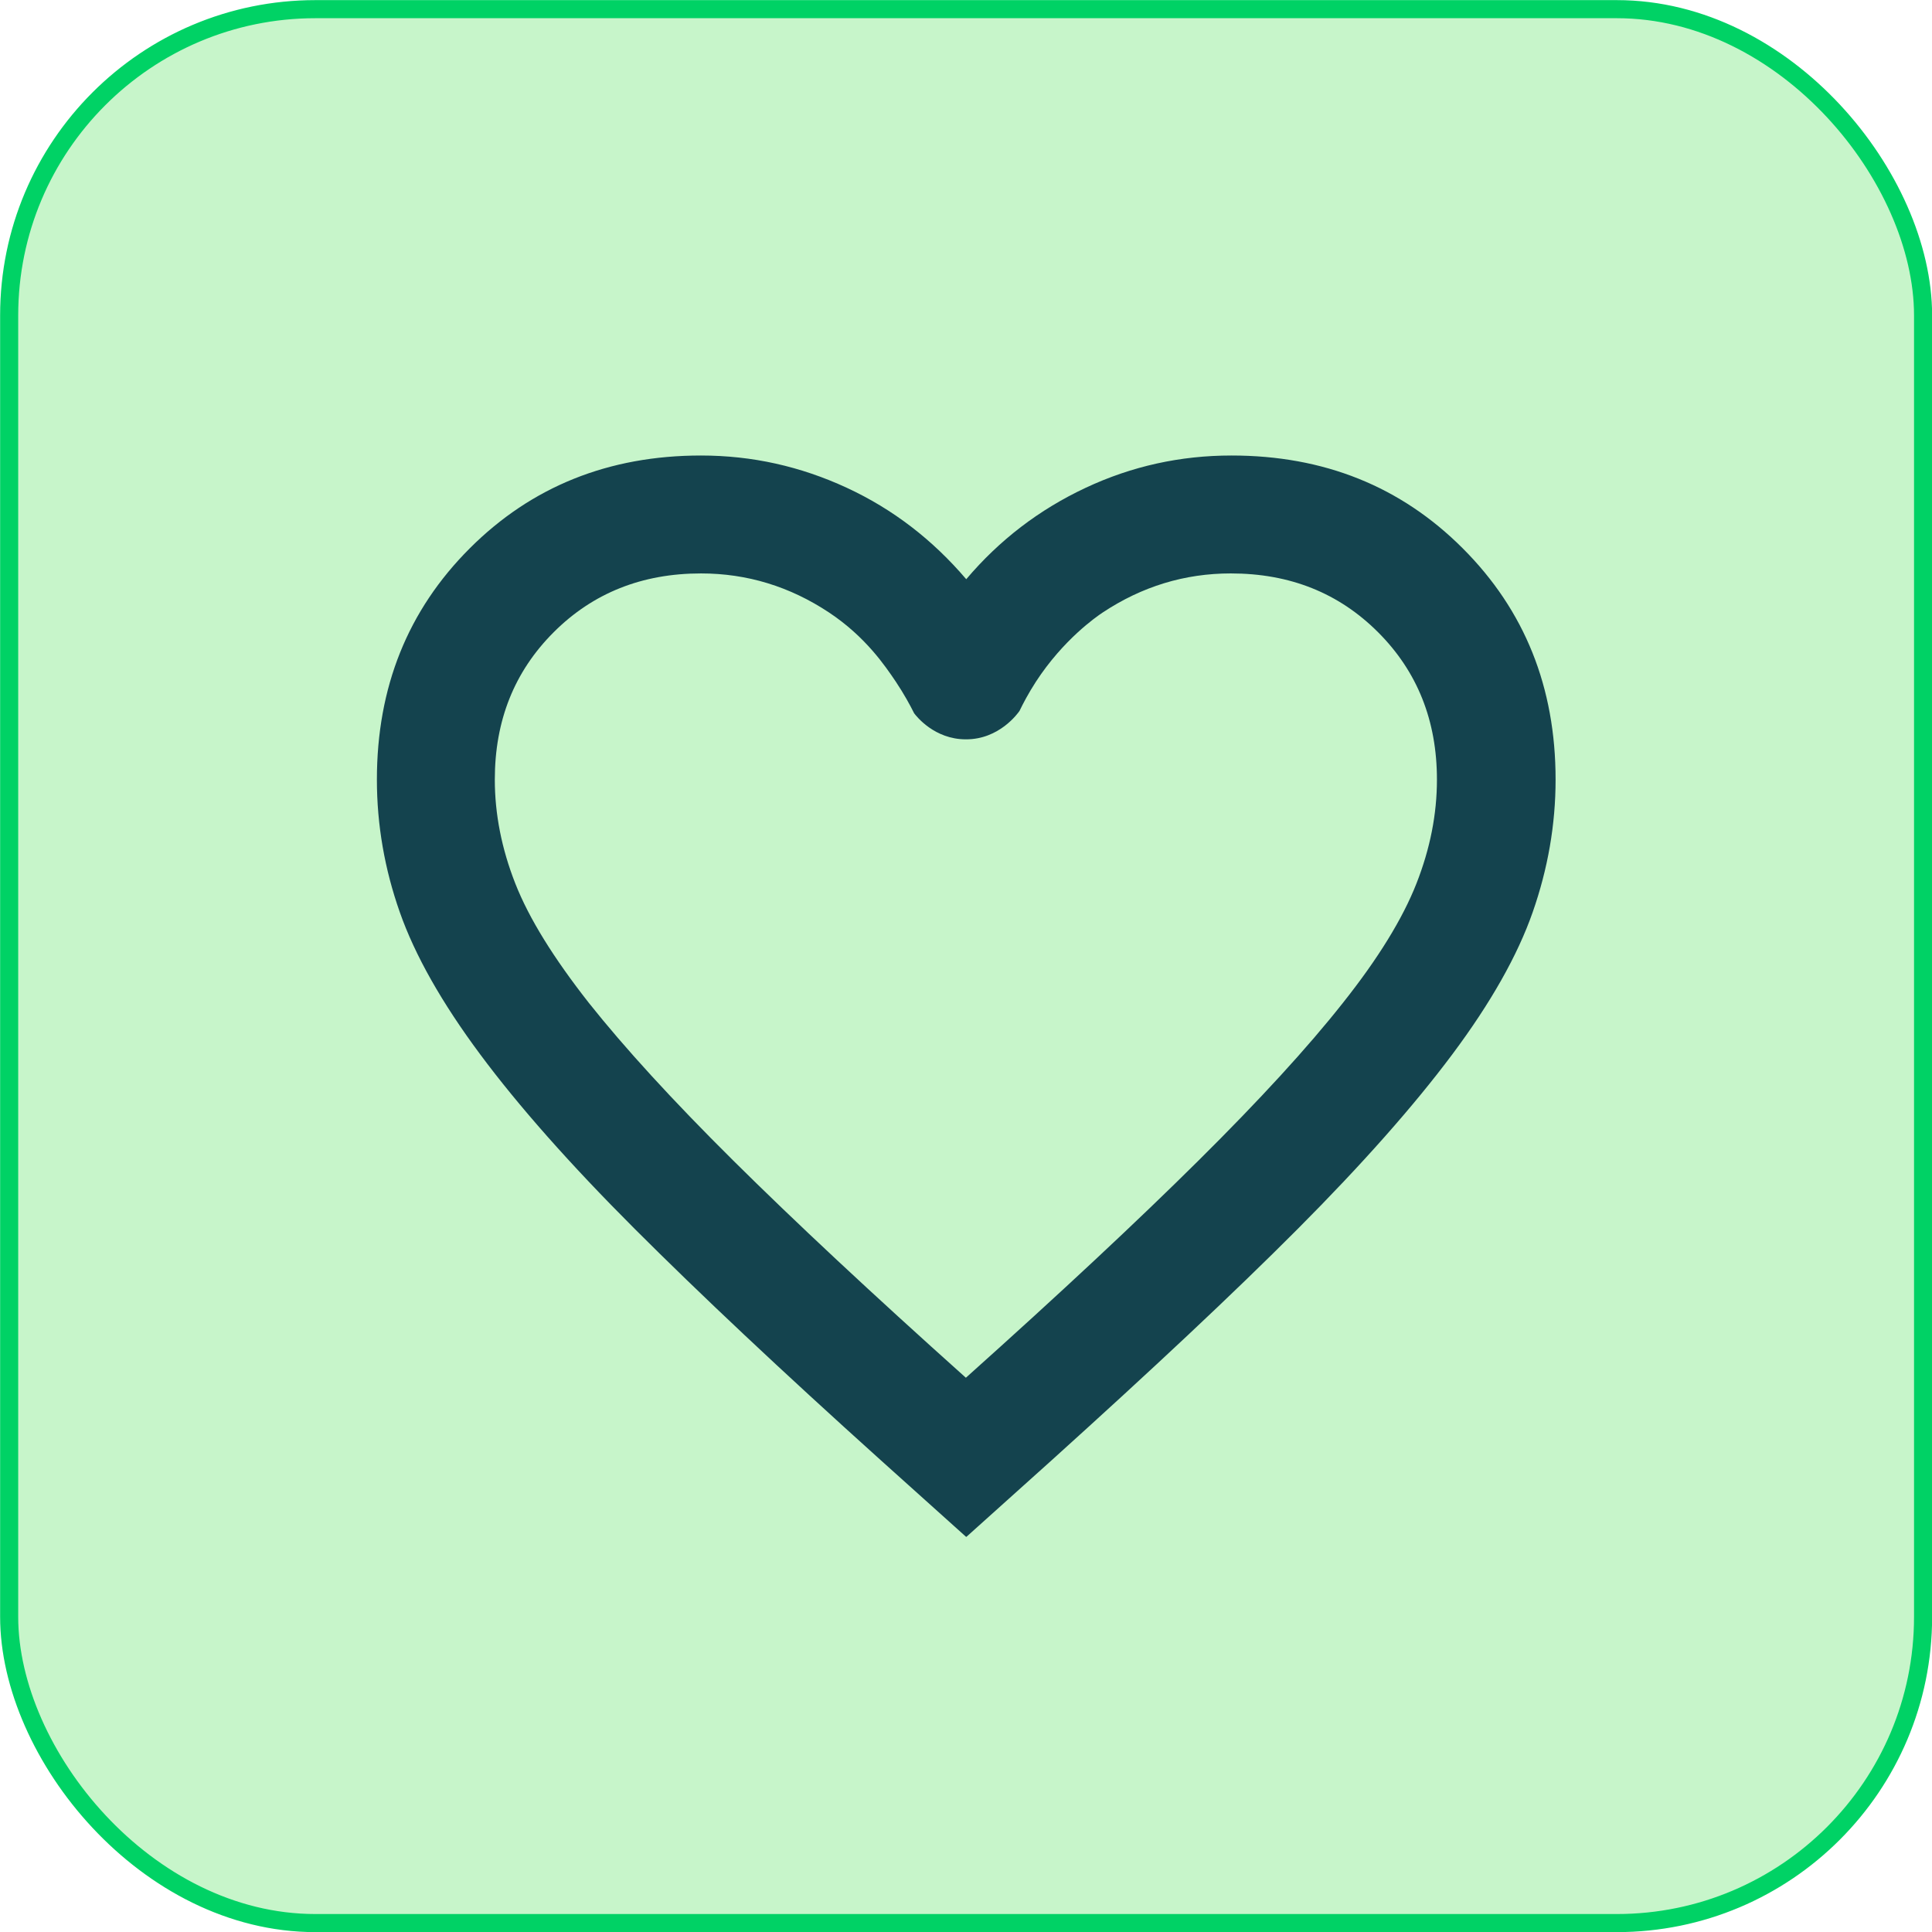
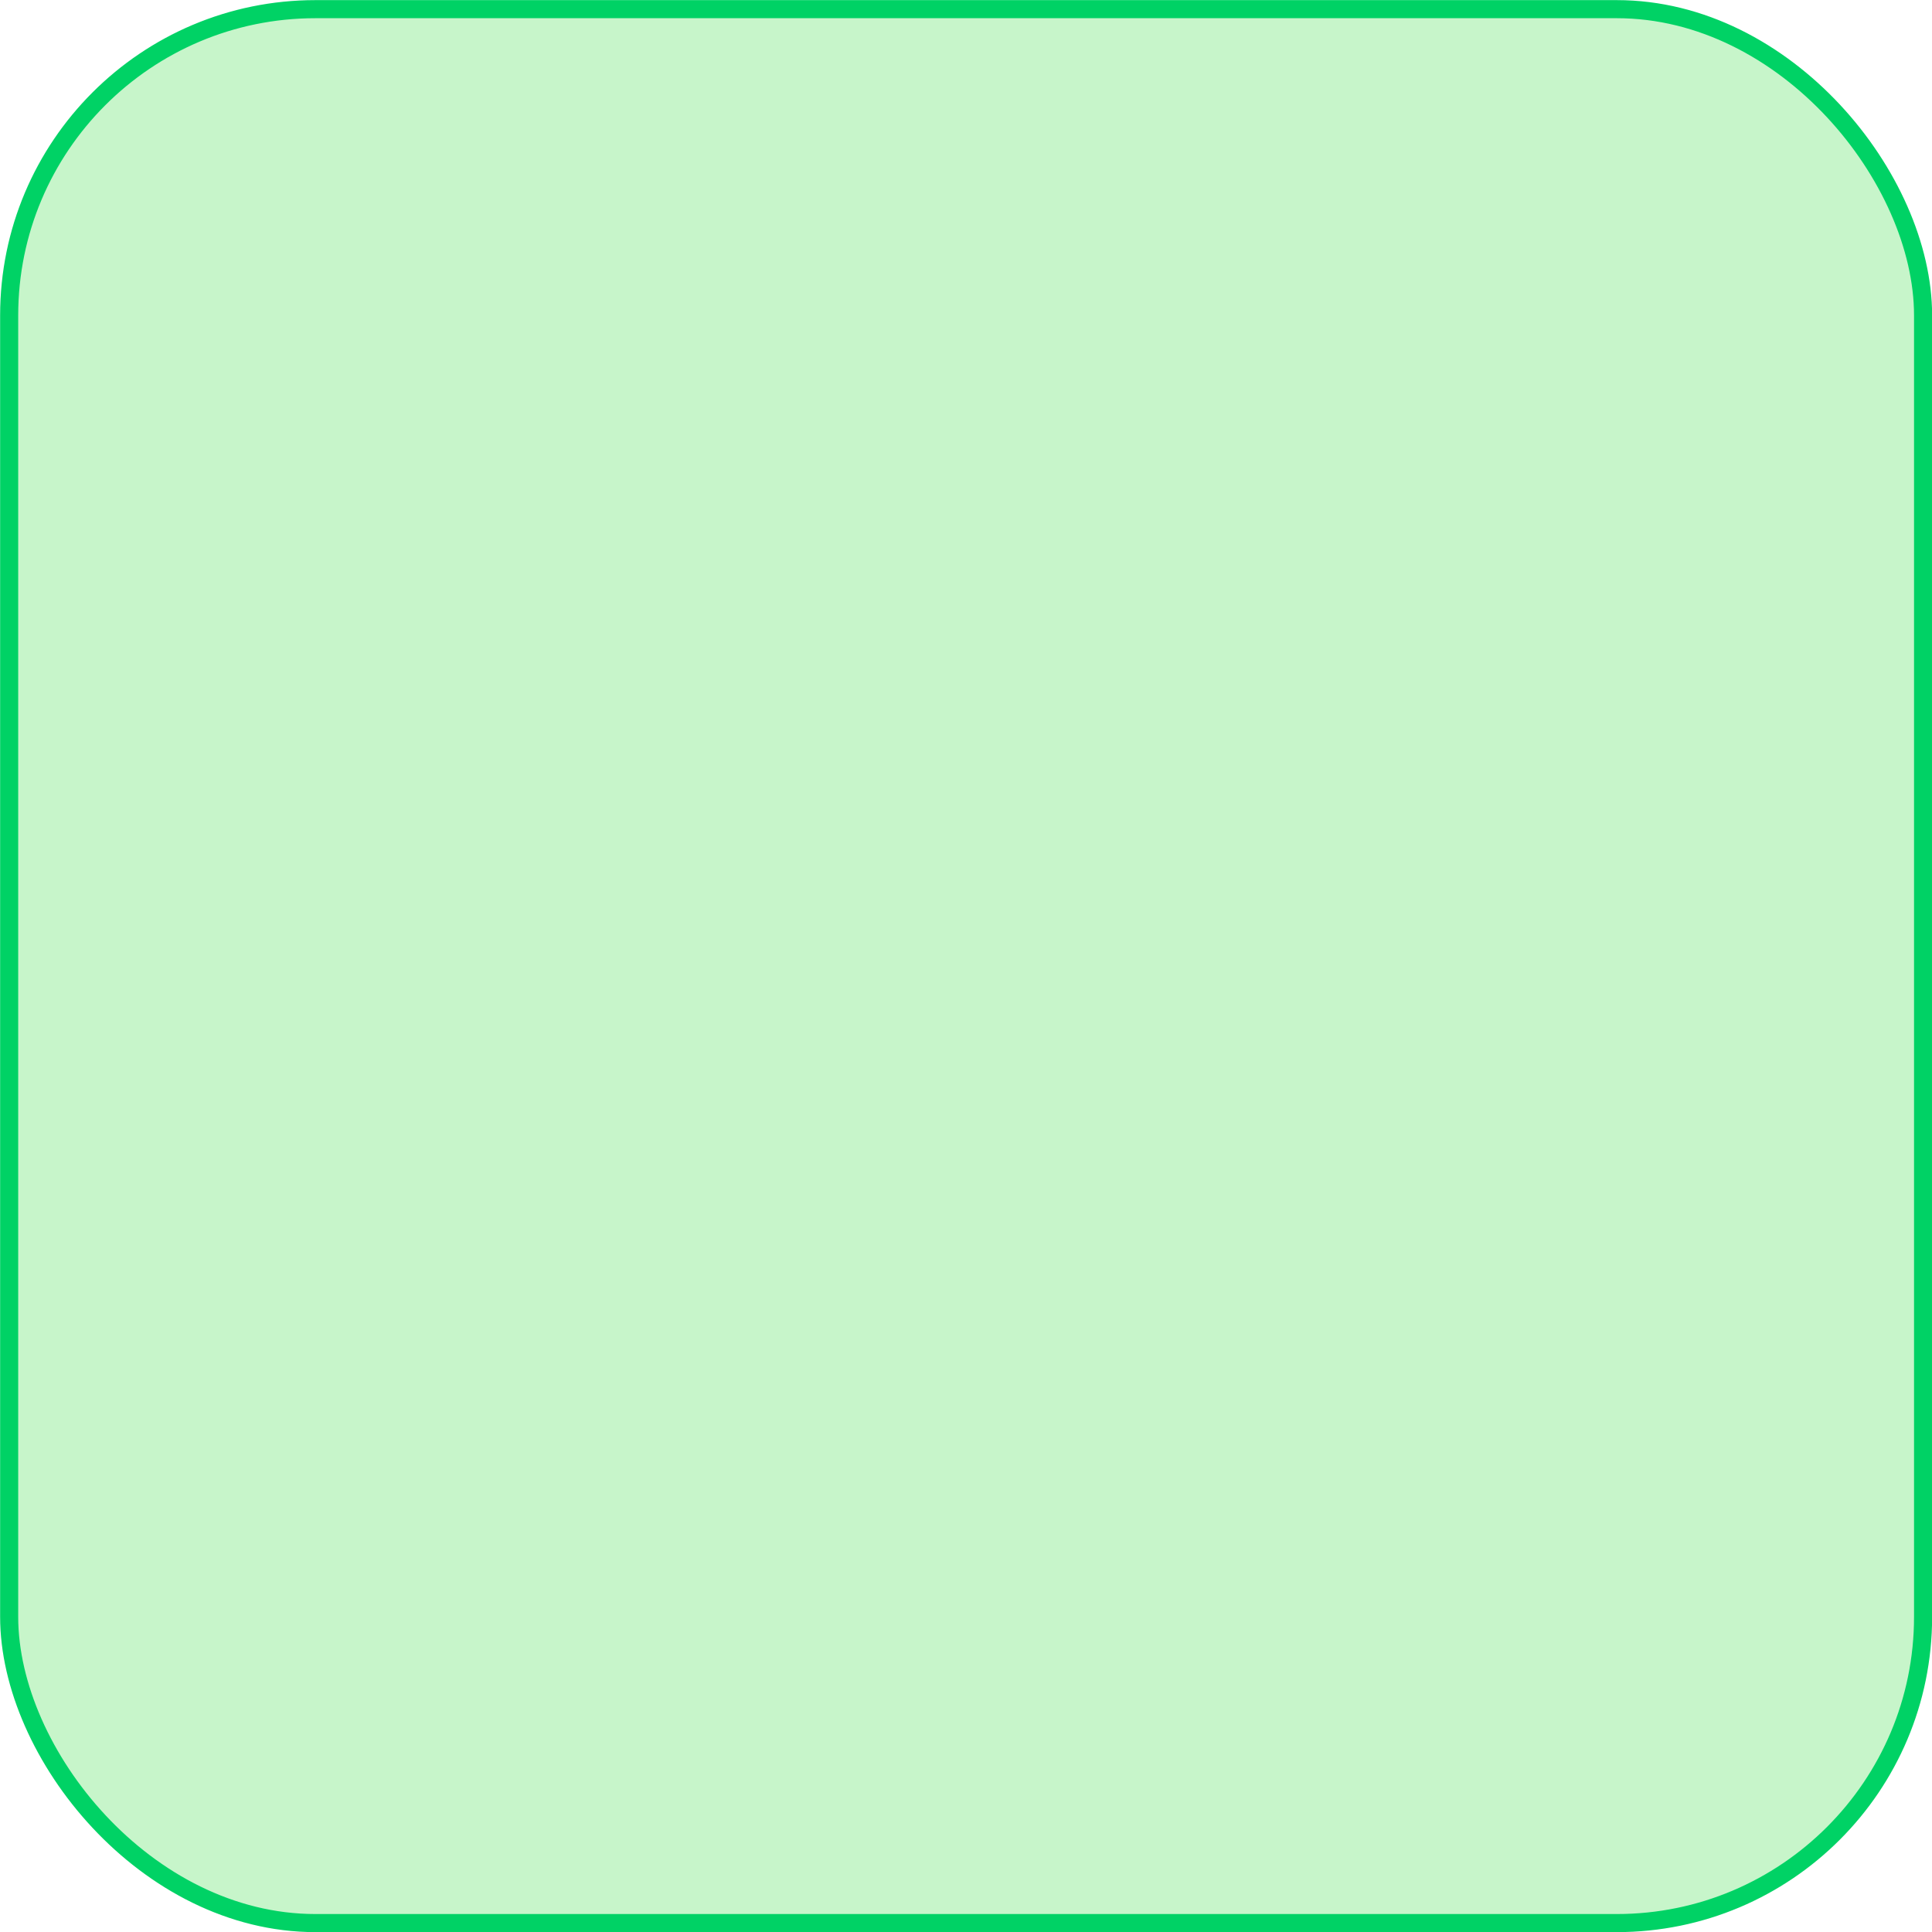
<svg xmlns="http://www.w3.org/2000/svg" viewBox="0 0 80.12 80.12" data-name="Capa 2" id="Capa_2">
  <defs>
    <style>
      .cls-1 {
        fill: #c7f5ca;
        stroke: #00d265;
        stroke-miterlimit: 10;
        stroke-width: .75px;
      }

      .cls-2 {
        fill: #14434e;
      }
    </style>
  </defs>
  <g data-name="Capa 1" id="Capa_1-2">
    <g>
      <rect ry="12.7" rx="12.7" height="79.37" width="79.37" y=".38" x=".38" class="cls-1" />
-       <path d="m40.06,63.73l-3.54-3.18c-4.11-3.7-7.51-6.9-10.2-9.59s-4.82-5.1-6.41-7.24-2.7-4.1-3.33-5.89-.95-3.62-.95-5.5c0-3.83,1.28-7.02,3.85-9.59,2.56-2.56,5.76-3.85,9.59-3.85,2.12,0,4.13.45,6.05,1.34s3.56,2.16,4.95,3.79c1.38-1.63,3.03-2.89,4.95-3.79s3.93-1.34,6.05-1.34c3.83,0,7.02,1.28,9.59,3.85s3.85,5.76,3.85,9.59c0,1.87-.32,3.7-.95,5.5s-1.74,3.76-3.33,5.89-3.73,4.55-6.41,7.24-6.09,5.88-10.2,9.59l-3.54,3.18Zm0-6.6c3.91-3.5,7.12-6.5,9.65-9.01s4.52-4.68,5.98-6.53c1.47-1.85,2.48-3.5,3.05-4.95.57-1.45.85-2.88.85-4.31,0-2.44-.81-4.48-2.44-6.11-1.63-1.63-3.66-2.44-6.11-2.44-1.91,0-3.68.54-5.31,1.62-.27.18-1.63,1.12-2.77,2.87-.31.48-.53.9-.68,1.21-.06.09-.84,1.19-2.23,1.18-1.3,0-2.05-.96-2.14-1.08-.17-.34-.42-.8-.76-1.31-.44-.65-1.25-1.86-2.77-2.87-1.63-1.08-3.4-1.62-5.31-1.62-2.44,0-4.48.81-6.11,2.44-1.63,1.63-2.44,3.66-2.44,6.11,0,1.42.28,2.86.85,4.31s1.59,3.09,3.05,4.95c1.47,1.85,3.46,4.03,5.98,6.53s5.74,5.51,9.65,9.01Z" class="cls-2" />
    </g>
  </g>
</svg>